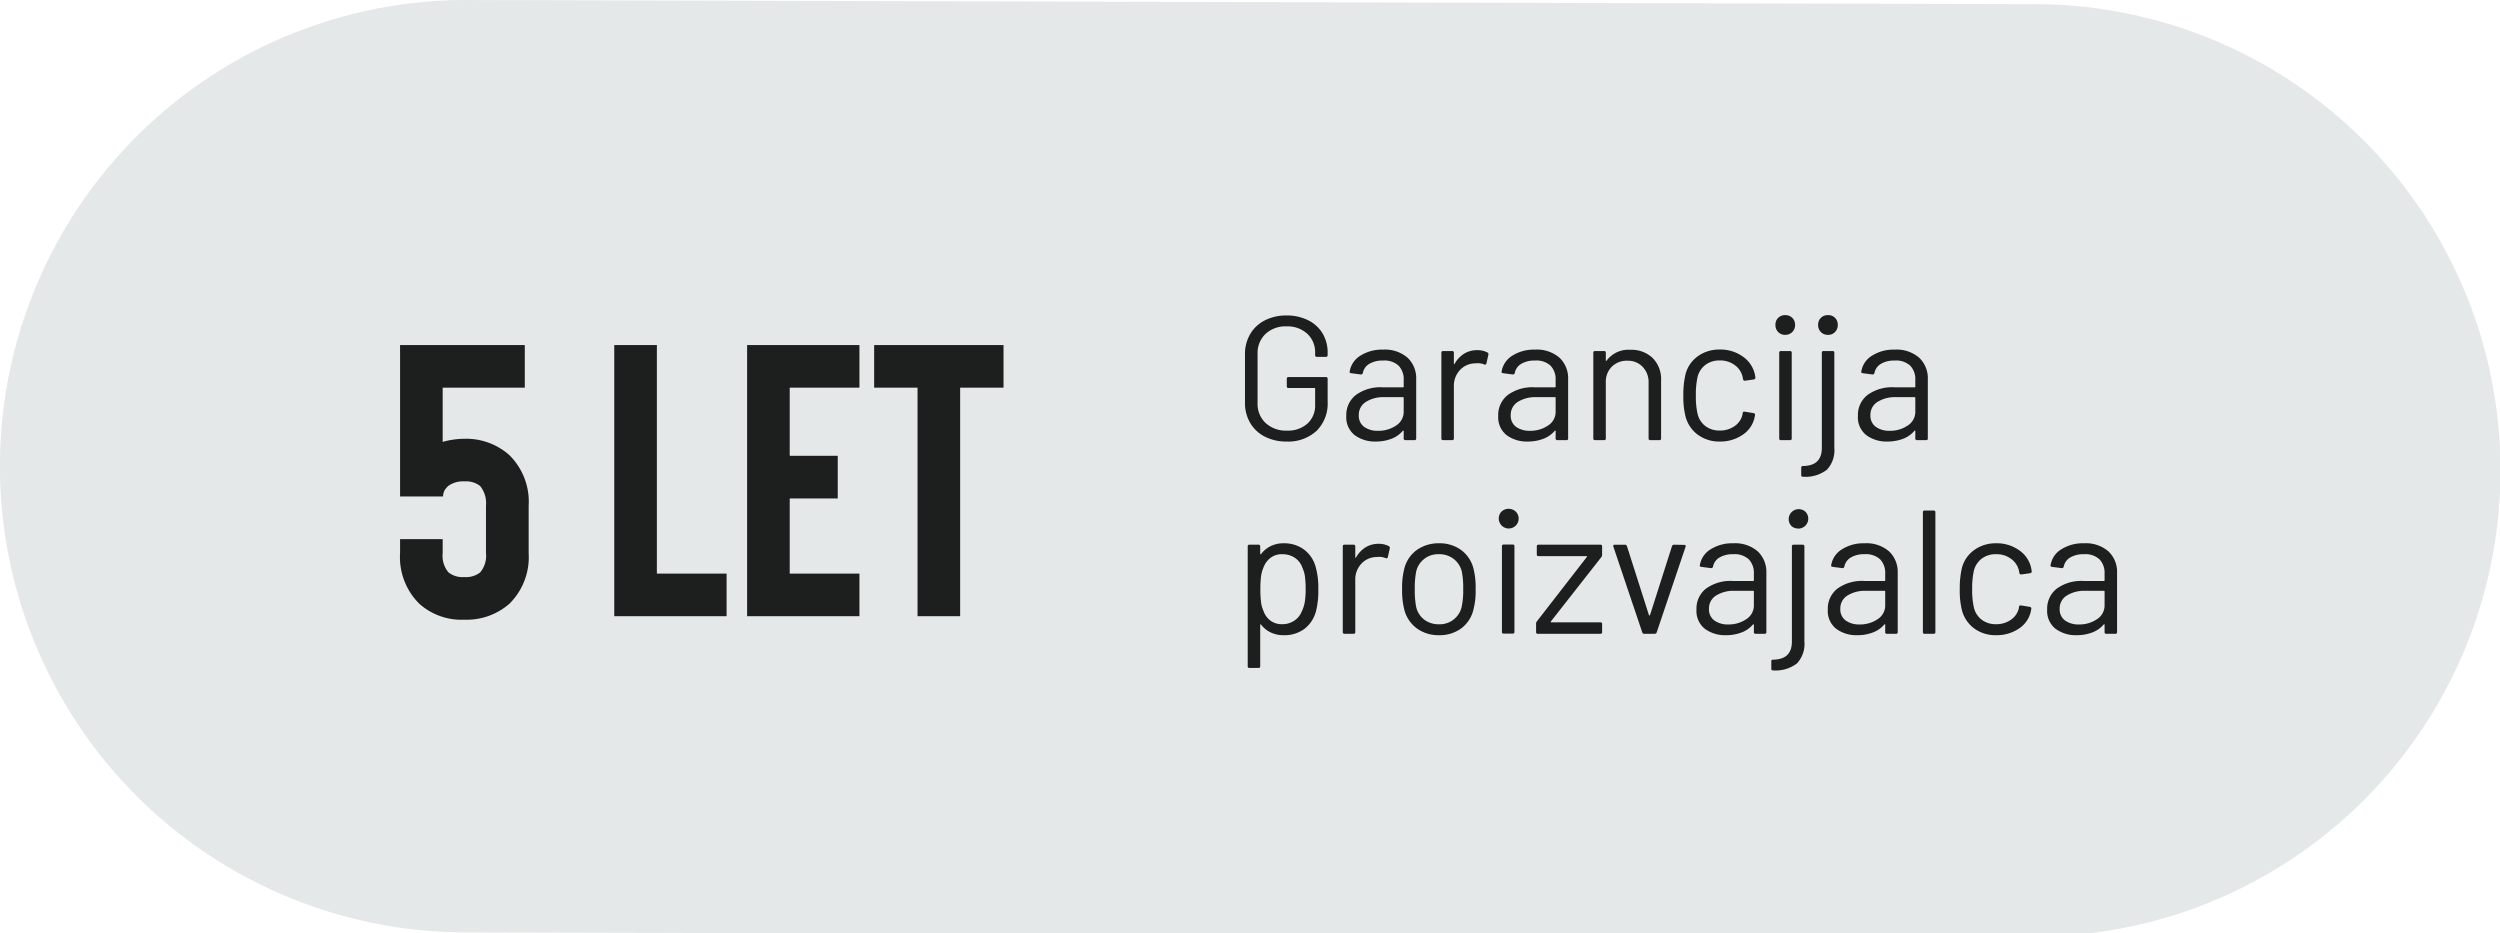
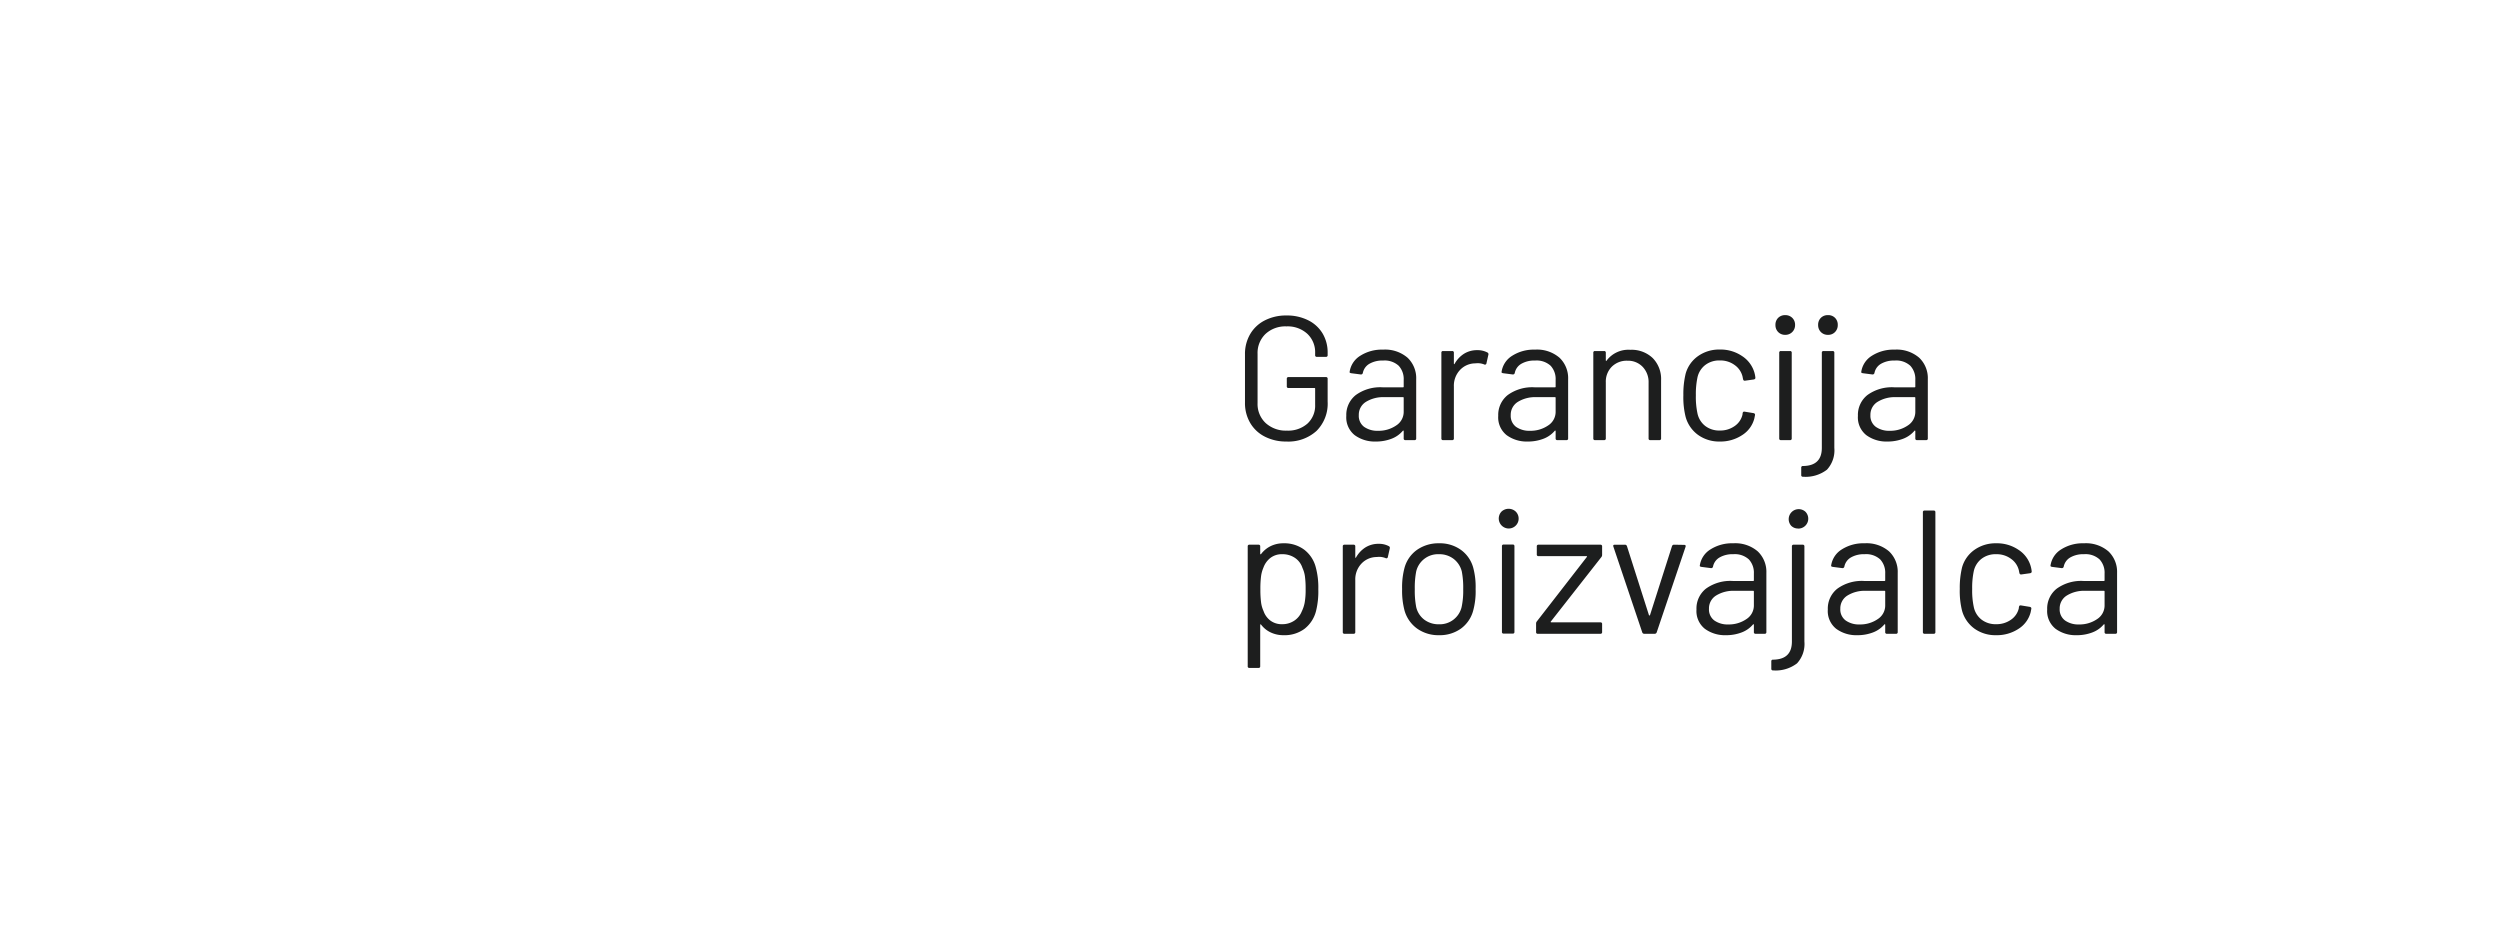
<svg xmlns="http://www.w3.org/2000/svg" width="142" height="53" viewBox="0 0 142 53">
  <defs>
    <clipPath id="clip-_5_ans_SL_-_GRIS_3">
      <rect width="142" height="53" />
    </clipPath>
  </defs>
  <g id="_5_ans_SL_-_GRIS_3" data-name="5 ans SL - GRIS – 3" clip-path="url(#clip-_5_ans_SL_-_GRIS_3)">
    <g id="Composant_140_28" data-name="Composant 140 – 28">
-       <path id="Tracé_15693" data-name="Tracé 15693" d="M-3587.282,1071.933l-89.225-.237a26.478,26.478,0,0,0-26.4,26.559,26.478,26.478,0,0,0,26.262,26.4l89.223.238a26.478,26.478,0,0,0,26.546-26.41A26.478,26.478,0,0,0-3587.282,1071.933Z" transform="translate(3702.904 -1071.696)" fill="#e4e8e9" stroke="rgba(0,0,0,0)" stroke-width="1" />
      <path id="Tracé_15865" data-name="Tracé 15865" d="M3.07.08A2.634,2.634,0,0,1,1.84-.2,2.012,2.012,0,0,1,1.015-.97a2.22,2.22,0,0,1-.3-1.15V-4.88a2.22,2.22,0,0,1,.3-1.15A2.012,2.012,0,0,1,1.84-6.8,2.634,2.634,0,0,1,3.07-7.08,2.682,2.682,0,0,1,4.3-6.81a1.97,1.97,0,0,1,.825.755A2.092,2.092,0,0,1,5.41-4.96v.13a.088.088,0,0,1-.1.1H4.8a.088.088,0,0,1-.1-.1v-.12a1.431,1.431,0,0,0-.445-1.09A1.656,1.656,0,0,0,3.07-6.46a1.651,1.651,0,0,0-1.19.43A1.491,1.491,0,0,0,1.43-4.9v2.8A1.475,1.475,0,0,0,1.89-.97,1.7,1.7,0,0,0,3.1-.54a1.654,1.654,0,0,0,1.165-.4A1.383,1.383,0,0,0,4.7-2.01v-.91a.035.035,0,0,0-.04-.04H3.19a.088.088,0,0,1-.1-.1v-.42a.088.088,0,0,1,.1-.1H5.31a.088.088,0,0,1,.1.1v1.29A2.187,2.187,0,0,1,4.775-.52,2.381,2.381,0,0,1,3.07.08ZM8.56-5.14a1.954,1.954,0,0,1,1.39.46,1.6,1.6,0,0,1,.49,1.22V-.1a.088.088,0,0,1-.1.1H9.83a.088.088,0,0,1-.1-.1V-.51a.034.034,0,0,0-.015-.03Q9.7-.55,9.68-.53a1.562,1.562,0,0,1-.65.455A2.445,2.445,0,0,1,8.14.08,1.927,1.927,0,0,1,6.95-.28a1.286,1.286,0,0,1-.48-1.1,1.435,1.435,0,0,1,.545-1.185A2.369,2.369,0,0,1,8.53-3H9.69a.035.035,0,0,0,.04-.04v-.38a1.11,1.11,0,0,0-.285-.805A1.181,1.181,0,0,0,8.56-4.52a1.468,1.468,0,0,0-.78.185.775.775,0,0,0-.37.515.106.106,0,0,1-.12.09L6.75-3.8q-.11-.02-.09-.08a1.289,1.289,0,0,1,.6-.91A2.278,2.278,0,0,1,8.56-5.14ZM8.28-.53a1.759,1.759,0,0,0,1.02-.3.918.918,0,0,0,.43-.795V-2.4a.035.035,0,0,0-.04-.04H8.64a1.864,1.864,0,0,0-1.06.27.856.856,0,0,0-.4.75.774.774,0,0,0,.3.665A1.306,1.306,0,0,0,8.28-.53Zm5.63-4.58a1.18,1.18,0,0,1,.57.13.106.106,0,0,1,.06.13l-.11.49a.085.085,0,0,1-.13.06,1.017,1.017,0,0,0-.39-.07l-.13.01a1.191,1.191,0,0,0-.86.385,1.3,1.3,0,0,0-.34.925V-.1a.088.088,0,0,1-.1.1h-.51a.088.088,0,0,1-.1-.1V-4.96a.088.088,0,0,1,.1-.1h.51a.088.088,0,0,1,.1.1v.61q0,.03.015.035t.025-.015a1.592,1.592,0,0,1,.535-.575A1.385,1.385,0,0,1,13.91-5.11Zm3.28-.03a1.954,1.954,0,0,1,1.39.46,1.6,1.6,0,0,1,.49,1.22V-.1a.088.088,0,0,1-.1.1h-.51a.088.088,0,0,1-.1-.1V-.51a.034.034,0,0,0-.015-.03q-.015-.01-.035.01a1.562,1.562,0,0,1-.65.455,2.445,2.445,0,0,1-.89.155,1.927,1.927,0,0,1-1.19-.36,1.286,1.286,0,0,1-.48-1.1,1.435,1.435,0,0,1,.545-1.185A2.369,2.369,0,0,1,17.16-3h1.16a.035.035,0,0,0,.04-.04v-.38a1.11,1.11,0,0,0-.285-.805,1.181,1.181,0,0,0-.885-.295,1.468,1.468,0,0,0-.78.185.775.775,0,0,0-.37.515.106.106,0,0,1-.12.09l-.54-.07q-.11-.02-.09-.08a1.289,1.289,0,0,1,.6-.91A2.278,2.278,0,0,1,17.19-5.14ZM16.91-.53a1.759,1.759,0,0,0,1.02-.3.918.918,0,0,0,.43-.795V-2.4a.035.035,0,0,0-.04-.04H17.27a1.864,1.864,0,0,0-1.06.27.856.856,0,0,0-.4.75.774.774,0,0,0,.3.665A1.306,1.306,0,0,0,16.91-.53Zm5.69-4.6a1.733,1.733,0,0,1,1.275.47A1.693,1.693,0,0,1,24.35-3.4V-.1a.088.088,0,0,1-.1.1h-.51a.088.088,0,0,1-.1-.1V-3.26a1.248,1.248,0,0,0-.335-.9,1.144,1.144,0,0,0-.865-.35,1.2,1.2,0,0,0-.89.34,1.2,1.2,0,0,0-.34.89V-.1a.088.088,0,0,1-.1.1H20.6a.088.088,0,0,1-.1-.1V-4.96a.088.088,0,0,1,.1-.1h.51a.088.088,0,0,1,.1.1v.43a.034.034,0,0,0,.015.03q.015.01.025-.01A1.544,1.544,0,0,1,22.6-5.13ZM27.68.08A2.041,2.041,0,0,1,26.445-.3a1.878,1.878,0,0,1-.7-1.015,4.592,4.592,0,0,1-.13-1.24,4.918,4.918,0,0,1,.13-1.22,1.818,1.818,0,0,1,.7-.995,2.063,2.063,0,0,1,1.24-.375,2.168,2.168,0,0,1,1.265.37,1.679,1.679,0,0,1,.695.92,1.688,1.688,0,0,1,.06.3v.02q0,.07-.09.09l-.5.07h-.02q-.07,0-.09-.09l-.03-.15a1.124,1.124,0,0,0-.44-.645,1.367,1.367,0,0,0-.85-.265,1.3,1.3,0,0,0-.835.265,1.212,1.212,0,0,0-.435.705,4.546,4.546,0,0,0-.09,1.01,4.443,4.443,0,0,0,.09,1.02,1.216,1.216,0,0,0,.435.715,1.3,1.3,0,0,0,.835.265,1.41,1.41,0,0,0,.845-.255,1.08,1.08,0,0,0,.445-.655v-.04l.01-.04q.01-.1.12-.08l.49.08q.1.02.09.11l-.04.2a1.584,1.584,0,0,1-.69.94A2.236,2.236,0,0,1,27.68.08ZM31.4-5.98A.539.539,0,0,1,31-6.14a.552.552,0,0,1-.155-.4A.548.548,0,0,1,31-6.945.548.548,0,0,1,31.4-7.1a.552.552,0,0,1,.4.155.539.539,0,0,1,.16.405.543.543,0,0,1-.16.4A.543.543,0,0,1,31.4-5.98Zm2.43,0a.539.539,0,0,1-.405-.16.552.552,0,0,1-.155-.4.548.548,0,0,1,.155-.405A.548.548,0,0,1,33.83-7.1a.535.535,0,0,1,.4.155.548.548,0,0,1,.155.405.552.552,0,0,1-.155.4A.526.526,0,0,1,33.83-5.98ZM31.16,0a.088.088,0,0,1-.1-.1V-4.96a.088.088,0,0,1,.1-.1h.51a.088.088,0,0,1,.1.1V-.1a.088.088,0,0,1-.1.1Zm1.25,2.08a.088.088,0,0,1-.1-.1V1.57a.088.088,0,0,1,.1-.1q1.07-.01,1.07-1.03v-5.4a.088.088,0,0,1,.1-.1h.51a.088.088,0,0,1,.1.1V.44a1.621,1.621,0,0,1-.42,1.24A1.994,1.994,0,0,1,32.41,2.08Zm5.21-7.22a1.954,1.954,0,0,1,1.39.46,1.6,1.6,0,0,1,.49,1.22V-.1a.088.088,0,0,1-.1.1h-.51a.088.088,0,0,1-.1-.1V-.51a.034.034,0,0,0-.015-.03q-.015-.01-.035.01a1.562,1.562,0,0,1-.65.455A2.445,2.445,0,0,1,37.2.08a1.927,1.927,0,0,1-1.19-.36,1.286,1.286,0,0,1-.48-1.1,1.435,1.435,0,0,1,.545-1.185A2.369,2.369,0,0,1,37.59-3h1.16a.035.035,0,0,0,.04-.04v-.38a1.11,1.11,0,0,0-.285-.805,1.181,1.181,0,0,0-.885-.295,1.468,1.468,0,0,0-.78.185.775.775,0,0,0-.37.515.106.106,0,0,1-.12.09l-.54-.07q-.11-.02-.09-.08a1.289,1.289,0,0,1,.6-.91A2.278,2.278,0,0,1,37.62-5.14ZM37.34-.53a1.759,1.759,0,0,0,1.02-.3.918.918,0,0,0,.43-.795V-2.4a.035.035,0,0,0-.04-.04H37.7a1.864,1.864,0,0,0-1.06.27.856.856,0,0,0-.4.75.774.774,0,0,0,.305.665A1.306,1.306,0,0,0,37.34-.53ZM4.73,7.2a4.379,4.379,0,0,1,.15,1.27,4.592,4.592,0,0,1-.13,1.24A1.859,1.859,0,0,1,4.1,10.715a1.9,1.9,0,0,1-1.2.365,1.672,1.672,0,0,1-.72-.155,1.459,1.459,0,0,1-.55-.445q-.02-.02-.035-.015a.023.023,0,0,0-.015.025v2.35a.088.088,0,0,1-.1.1H.97a.088.088,0,0,1-.1-.1V6.04a.088.088,0,0,1,.1-.1h.51a.088.088,0,0,1,.1.1v.42a.023.023,0,0,0,.015.025q.015,0,.035-.015a1.516,1.516,0,0,1,.545-.45A1.619,1.619,0,0,1,2.9,5.86a1.889,1.889,0,0,1,1.175.36A1.83,1.83,0,0,1,4.73,7.2ZM3.94,9.73a1.963,1.963,0,0,0,.165-.495A4.116,4.116,0,0,0,4.16,8.47a5.21,5.21,0,0,0-.04-.735,1.684,1.684,0,0,0-.14-.475,1.092,1.092,0,0,0-.425-.57,1.247,1.247,0,0,0-.725-.21,1.058,1.058,0,0,0-.67.21,1.236,1.236,0,0,0-.4.56,1.781,1.781,0,0,0-.13.47,5.418,5.418,0,0,0-.04.75,5.533,5.533,0,0,0,.04.755,1.69,1.69,0,0,0,.14.485,1.132,1.132,0,0,0,.395.545,1.065,1.065,0,0,0,.655.2,1.209,1.209,0,0,0,.695-.2A1.125,1.125,0,0,0,3.94,9.73ZM8.31,5.89a1.18,1.18,0,0,1,.57.13.106.106,0,0,1,.06.13l-.11.49a.085.085,0,0,1-.13.06,1.017,1.017,0,0,0-.39-.07l-.13.01a1.191,1.191,0,0,0-.86.385,1.3,1.3,0,0,0-.34.925V10.9a.088.088,0,0,1-.1.1H6.37a.088.088,0,0,1-.1-.1V6.04a.088.088,0,0,1,.1-.1h.51a.088.088,0,0,1,.1.1v.61q0,.03.015.035T7.02,6.67a1.592,1.592,0,0,1,.535-.575A1.385,1.385,0,0,1,8.31,5.89Zm3.43,5.19a2.083,2.083,0,0,1-1.24-.37,1.9,1.9,0,0,1-.72-1.02,4.361,4.361,0,0,1-.14-1.23,4.252,4.252,0,0,1,.14-1.22,1.845,1.845,0,0,1,.71-1.01,2.117,2.117,0,0,1,1.26-.37,2.044,2.044,0,0,1,1.225.37,1.853,1.853,0,0,1,.7,1,4.173,4.173,0,0,1,.14,1.23,4.112,4.112,0,0,1-.14,1.23,1.855,1.855,0,0,1-.7,1.02A2.06,2.06,0,0,1,11.74,11.08Zm0-.62a1.272,1.272,0,0,0,1.28-.98,4.385,4.385,0,0,0,.09-1.01,4.828,4.828,0,0,0-.08-1.01,1.292,1.292,0,0,0-.465-.715,1.33,1.33,0,0,0-.835-.265,1.272,1.272,0,0,0-1.29.98,4.828,4.828,0,0,0-.08,1.01,4.828,4.828,0,0,0,.08,1.01,1.244,1.244,0,0,0,.455.715A1.346,1.346,0,0,0,11.74,10.46Zm3.95-5.44a.569.569,0,0,1-.4-.965.594.594,0,0,1,.8,0,.563.563,0,0,1-.4.965Zm-.28,5.97a.088.088,0,0,1-.1-.1V6.03a.088.088,0,0,1,.1-.1h.51a.088.088,0,0,1,.1.1v4.86a.088.088,0,0,1-.1.1Zm1.94.01a.088.088,0,0,1-.1-.1v-.48a.186.186,0,0,1,.04-.12l2.84-3.66q.02-.02.01-.035a.034.034,0,0,0-.03-.015H17.39a.088.088,0,0,1-.1-.1V6.04a.088.088,0,0,1,.1-.1H20.9a.088.088,0,0,1,.1.1v.48a.186.186,0,0,1-.04.12L18.09,10.3q-.02.02-.01.035a.034.034,0,0,0,.03.015H20.9a.088.088,0,0,1,.1.1v.45a.088.088,0,0,1-.1.1Zm6.05,0a.117.117,0,0,1-.12-.08L21.64,6.05l-.01-.04q0-.07.09-.07h.57a.117.117,0,0,1,.12.08l1.25,3.92a.032.032,0,0,0,.06,0l1.25-3.92a.117.117,0,0,1,.12-.08l.57.01q.11,0,.08.11L24.1,10.92a.117.117,0,0,1-.12.08Zm5.05-5.14a1.954,1.954,0,0,1,1.39.46,1.6,1.6,0,0,1,.49,1.22V10.9a.088.088,0,0,1-.1.1h-.51a.088.088,0,0,1-.1-.1v-.41a.034.034,0,0,0-.015-.03q-.015-.01-.035.01a1.562,1.562,0,0,1-.65.455,2.445,2.445,0,0,1-.89.155,1.927,1.927,0,0,1-1.19-.36,1.286,1.286,0,0,1-.48-1.1A1.435,1.435,0,0,1,26.9,8.435,2.369,2.369,0,0,1,28.42,8h1.16a.035.035,0,0,0,.04-.04V7.58a1.11,1.11,0,0,0-.285-.805,1.181,1.181,0,0,0-.885-.295,1.468,1.468,0,0,0-.78.185.775.775,0,0,0-.37.515.106.106,0,0,1-.12.09l-.54-.07q-.11-.02-.09-.08a1.289,1.289,0,0,1,.6-.91A2.278,2.278,0,0,1,28.45,5.86Zm-.28,4.61a1.759,1.759,0,0,0,1.02-.3.918.918,0,0,0,.43-.8V8.6a.035.035,0,0,0-.04-.04H28.53a1.864,1.864,0,0,0-1.06.27.856.856,0,0,0-.4.75.774.774,0,0,0,.305.665A1.306,1.306,0,0,0,28.17,10.47Zm3.97-5.45a.539.539,0,0,1-.405-.16.569.569,0,0,1,.805-.8.563.563,0,0,1-.4.965Zm-1.43,8.06a.088.088,0,0,1-.1-.1v-.41a.088.088,0,0,1,.1-.1q1.07-.01,1.07-1.03V6.04a.088.088,0,0,1,.1-.1h.51a.088.088,0,0,1,.1.1v5.4a1.621,1.621,0,0,1-.42,1.24A1.994,1.994,0,0,1,30.71,13.08Zm5.2-7.22a1.954,1.954,0,0,1,1.39.46,1.6,1.6,0,0,1,.49,1.22V10.9a.088.088,0,0,1-.1.1h-.51a.088.088,0,0,1-.1-.1v-.41a.034.034,0,0,0-.015-.03q-.015-.01-.035.01a1.562,1.562,0,0,1-.65.455,2.445,2.445,0,0,1-.89.155,1.927,1.927,0,0,1-1.19-.36,1.286,1.286,0,0,1-.48-1.1,1.435,1.435,0,0,1,.545-1.185A2.369,2.369,0,0,1,35.88,8h1.16a.035.035,0,0,0,.04-.04V7.58a1.11,1.11,0,0,0-.285-.805,1.181,1.181,0,0,0-.885-.295,1.468,1.468,0,0,0-.78.185.775.775,0,0,0-.37.515.106.106,0,0,1-.12.09L34.1,7.2q-.11-.02-.09-.08a1.289,1.289,0,0,1,.6-.91A2.278,2.278,0,0,1,35.91,5.86Zm-.28,4.61a1.759,1.759,0,0,0,1.02-.3.918.918,0,0,0,.43-.8V8.6a.035.035,0,0,0-.04-.04H35.99a1.864,1.864,0,0,0-1.06.27.856.856,0,0,0-.4.75.774.774,0,0,0,.305.665A1.306,1.306,0,0,0,35.63,10.47Zm3.69.53a.088.088,0,0,1-.1-.1V4.1a.088.088,0,0,1,.1-.1h.51a.088.088,0,0,1,.1.1v6.8a.088.088,0,0,1-.1.1Zm4.06.08a2.041,2.041,0,0,1-1.235-.375,1.878,1.878,0,0,1-.7-1.015,4.592,4.592,0,0,1-.13-1.24,4.918,4.918,0,0,1,.13-1.22,1.818,1.818,0,0,1,.7-.995,2.063,2.063,0,0,1,1.24-.375,2.168,2.168,0,0,1,1.265.37A1.651,1.651,0,0,1,45.4,7.45v.02q0,.07-.09.09l-.5.07h-.02q-.07,0-.09-.09l-.03-.15a1.124,1.124,0,0,0-.44-.645,1.367,1.367,0,0,0-.85-.265,1.3,1.3,0,0,0-.835.265,1.212,1.212,0,0,0-.435.7,4.546,4.546,0,0,0-.09,1.01,4.442,4.442,0,0,0,.09,1.02,1.216,1.216,0,0,0,.435.715,1.3,1.3,0,0,0,.835.265,1.41,1.41,0,0,0,.845-.255,1.08,1.08,0,0,0,.445-.655V9.51l.01-.04q.01-.1.12-.08l.49.08q.1.02.09.11l-.04.2a1.584,1.584,0,0,1-.69.94A2.236,2.236,0,0,1,43.38,11.08Zm4.99-5.22a1.954,1.954,0,0,1,1.39.46,1.6,1.6,0,0,1,.49,1.22V10.9a.088.088,0,0,1-.1.1h-.51a.088.088,0,0,1-.1-.1v-.41a.034.034,0,0,0-.015-.03q-.015-.01-.035.01a1.562,1.562,0,0,1-.65.455,2.445,2.445,0,0,1-.89.155,1.927,1.927,0,0,1-1.19-.36,1.286,1.286,0,0,1-.48-1.1,1.435,1.435,0,0,1,.545-1.185A2.369,2.369,0,0,1,48.34,8H49.5a.035.035,0,0,0,.04-.04V7.58a1.11,1.11,0,0,0-.285-.805,1.181,1.181,0,0,0-.885-.295,1.468,1.468,0,0,0-.78.185.775.775,0,0,0-.37.515.106.106,0,0,1-.12.09l-.54-.07q-.11-.02-.09-.08a1.289,1.289,0,0,1,.6-.91A2.278,2.278,0,0,1,48.37,5.86Zm-.28,4.61a1.759,1.759,0,0,0,1.02-.3.918.918,0,0,0,.43-.8V8.6a.035.035,0,0,0-.04-.04H48.45a1.864,1.864,0,0,0-1.06.27.856.856,0,0,0-.4.75.774.774,0,0,0,.305.665A1.306,1.306,0,0,0,48.09,10.47Z" transform="translate(70 24.999)" fill="#1d1e1e" />
-       <path id="Tracé_15864" data-name="Tracé 15864" d="M3.388-7.392a1.659,1.659,0,0,0-.187.22.8.8,0,0,0-.1.374H.66v-8.6H7.744v2.42H3.08V-9.9a4.627,4.627,0,0,1,1.232-.176,3.691,3.691,0,0,1,2.552.924,3.72,3.72,0,0,1,1.1,2.882v2.684A3.72,3.72,0,0,1,6.864-.7,3.693,3.693,0,0,1,4.312.2,3.593,3.593,0,0,1,1.76-.7,3.72,3.72,0,0,1,.66-3.586v-.792H3.08v.792a1.471,1.471,0,0,0,.33,1.1,1.3,1.3,0,0,0,.9.264,1.3,1.3,0,0,0,.9-.264,1.471,1.471,0,0,0,.33-1.1V-6.27a1.554,1.554,0,0,0-.33-1.122,1.3,1.3,0,0,0-.9-.264A1.444,1.444,0,0,0,3.388-7.392ZM19.206,0V-2.42h-3.96V-15.4h-2.42V0Zm7.546-12.98h-3.96v3.872H25.52v2.42H22.792V-2.42h3.96V0h-6.38V-15.4h6.38Zm8.184-2.42v2.42H32.472V0h-2.42V-12.98H27.588V-15.4Z" transform="translate(22.064 34.999)" fill="#1d1e1e" />
    </g>
  </g>
</svg>